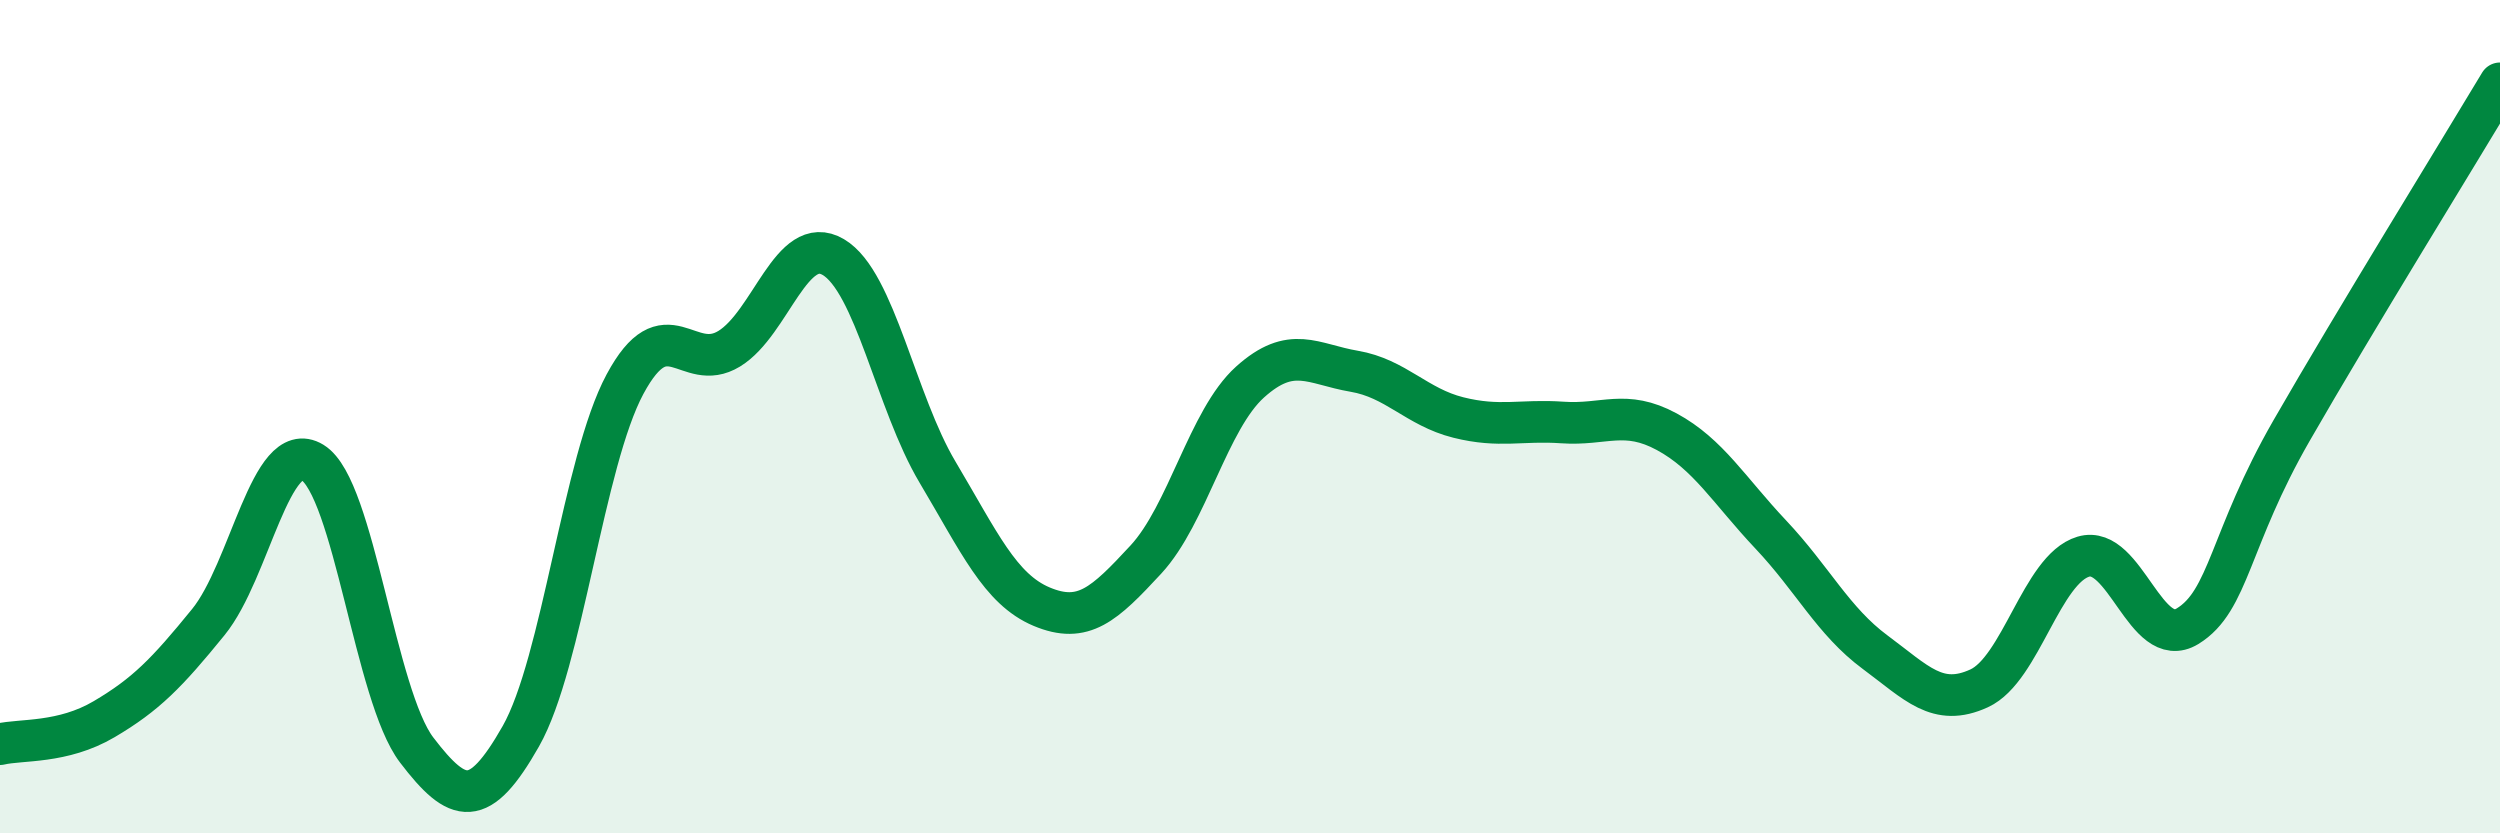
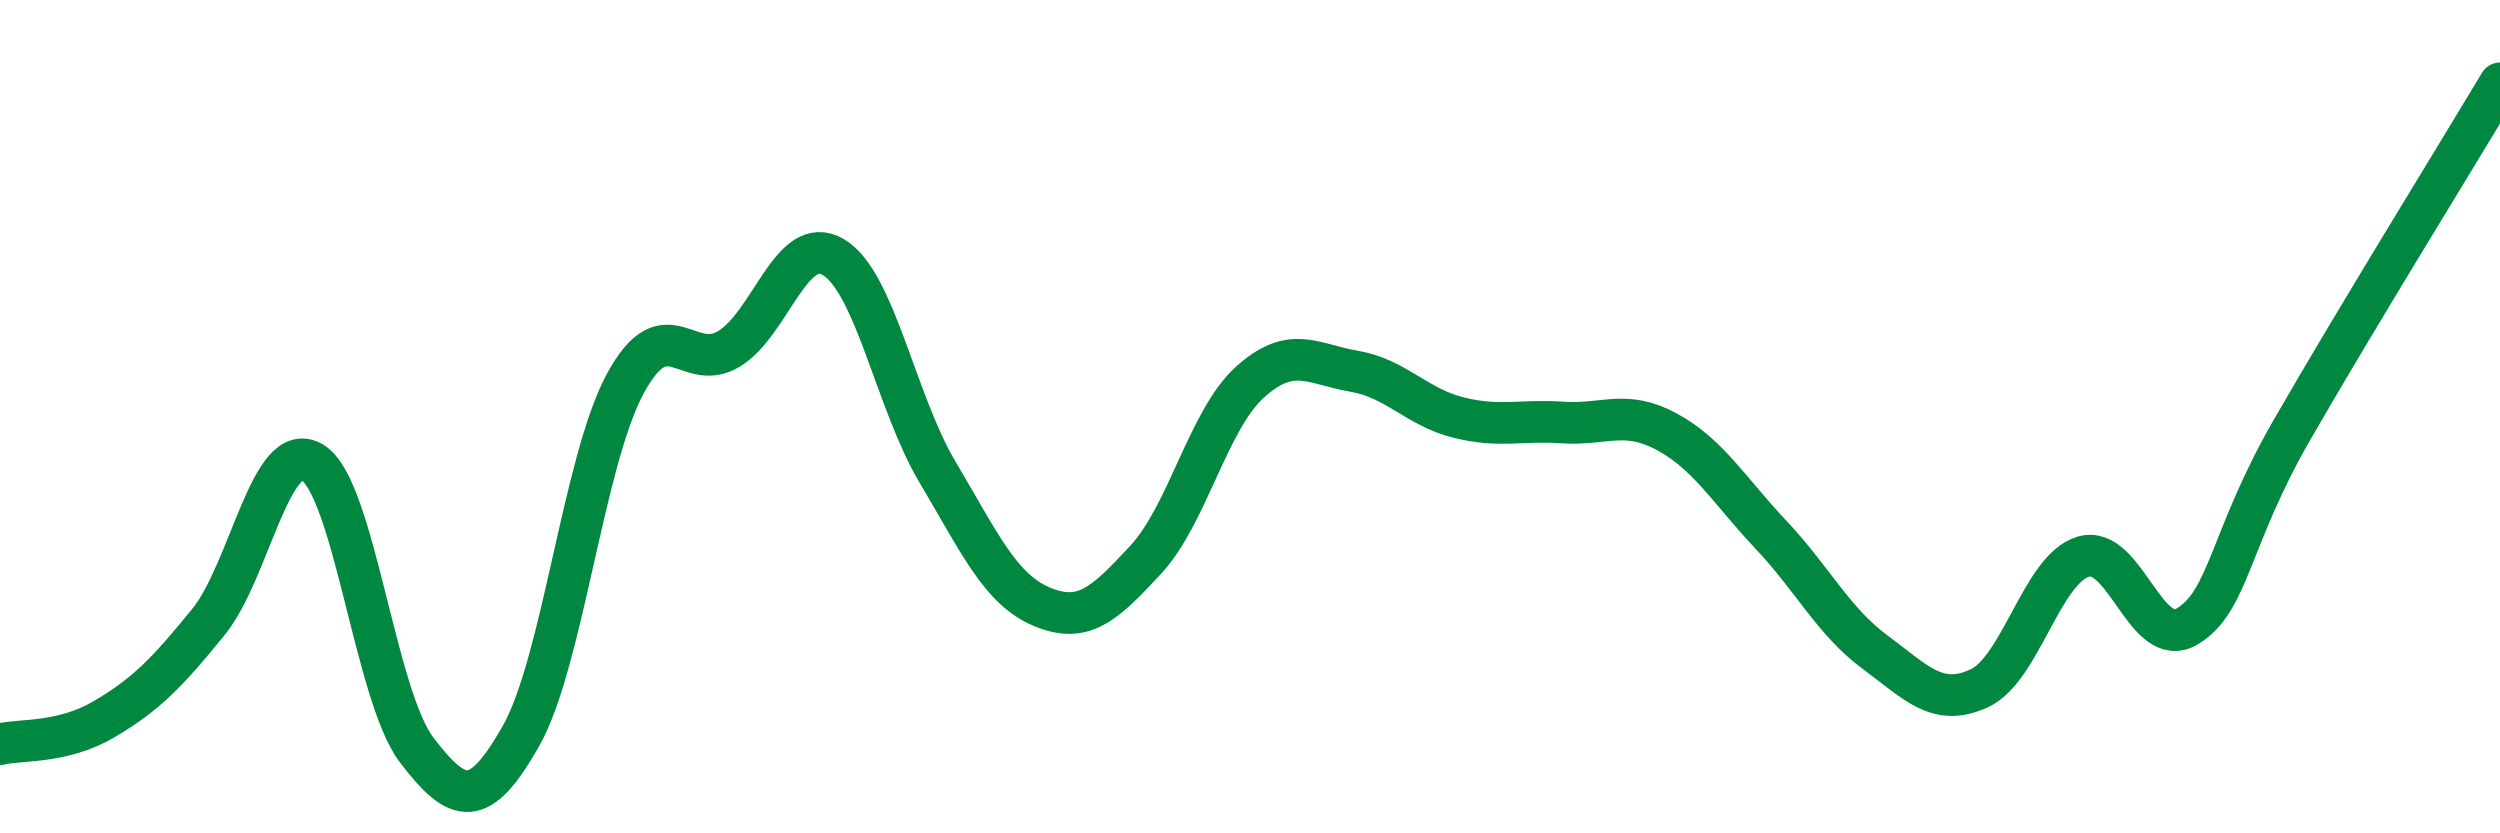
<svg xmlns="http://www.w3.org/2000/svg" width="60" height="20" viewBox="0 0 60 20">
-   <path d="M 0,17.86 C 0.5,17.74 1.5,17.85 2.5,17.26 C 3.5,16.67 4,16.16 5,14.93 C 6,13.7 6.5,10.49 7.5,11.1 C 8.5,11.71 9,16.69 10,18 C 11,19.31 11.5,19.43 12.5,17.67 C 13.5,15.91 14,11.08 15,9.22 C 16,7.36 16.5,8.98 17.5,8.37 C 18.5,7.76 19,5.58 20,6.17 C 21,6.76 21.5,9.65 22.5,11.33 C 23.5,13.01 24,14.14 25,14.56 C 26,14.98 26.5,14.51 27.5,13.43 C 28.5,12.35 29,10.07 30,9.17 C 31,8.27 31.5,8.74 32.5,8.91 C 33.5,9.08 34,9.77 35,10.02 C 36,10.27 36.5,10.07 37.5,10.14 C 38.5,10.21 39,9.82 40,10.36 C 41,10.9 41.5,11.77 42.5,12.83 C 43.5,13.89 44,14.91 45,15.65 C 46,16.39 46.5,16.98 47.5,16.52 C 48.5,16.06 49,13.66 50,13.36 C 51,13.06 51.5,15.64 52.5,15.03 C 53.5,14.42 53.5,12.94 55,10.33 C 56.5,7.72 59,3.67 60,2L60 20L0 20Z" fill="#008740" opacity="0.1" stroke-linecap="round" stroke-linejoin="round" />
  <path d="M 0,17.86 C 0.5,17.74 1.5,17.85 2.5,17.26 C 3.5,16.67 4,16.16 5,14.93 C 6,13.7 6.5,10.49 7.5,11.1 C 8.5,11.71 9,16.69 10,18 C 11,19.31 11.5,19.43 12.5,17.67 C 13.5,15.91 14,11.08 15,9.22 C 16,7.36 16.5,8.98 17.5,8.37 C 18.5,7.76 19,5.58 20,6.17 C 21,6.76 21.5,9.65 22.5,11.33 C 23.5,13.01 24,14.14 25,14.56 C 26,14.98 26.5,14.51 27.5,13.43 C 28.5,12.35 29,10.07 30,9.17 C 31,8.27 31.5,8.74 32.5,8.91 C 33.5,9.08 34,9.77 35,10.02 C 36,10.27 36.5,10.07 37.5,10.14 C 38.5,10.21 39,9.82 40,10.36 C 41,10.9 41.5,11.77 42.5,12.83 C 43.5,13.89 44,14.91 45,15.65 C 46,16.39 46.5,16.98 47.5,16.52 C 48.5,16.06 49,13.66 50,13.36 C 51,13.06 51.5,15.64 52.5,15.03 C 53.5,14.42 53.5,12.94 55,10.33 C 56.5,7.72 59,3.67 60,2" stroke="#008740" stroke-width="1" fill="none" stroke-linecap="round" stroke-linejoin="round" />
</svg>